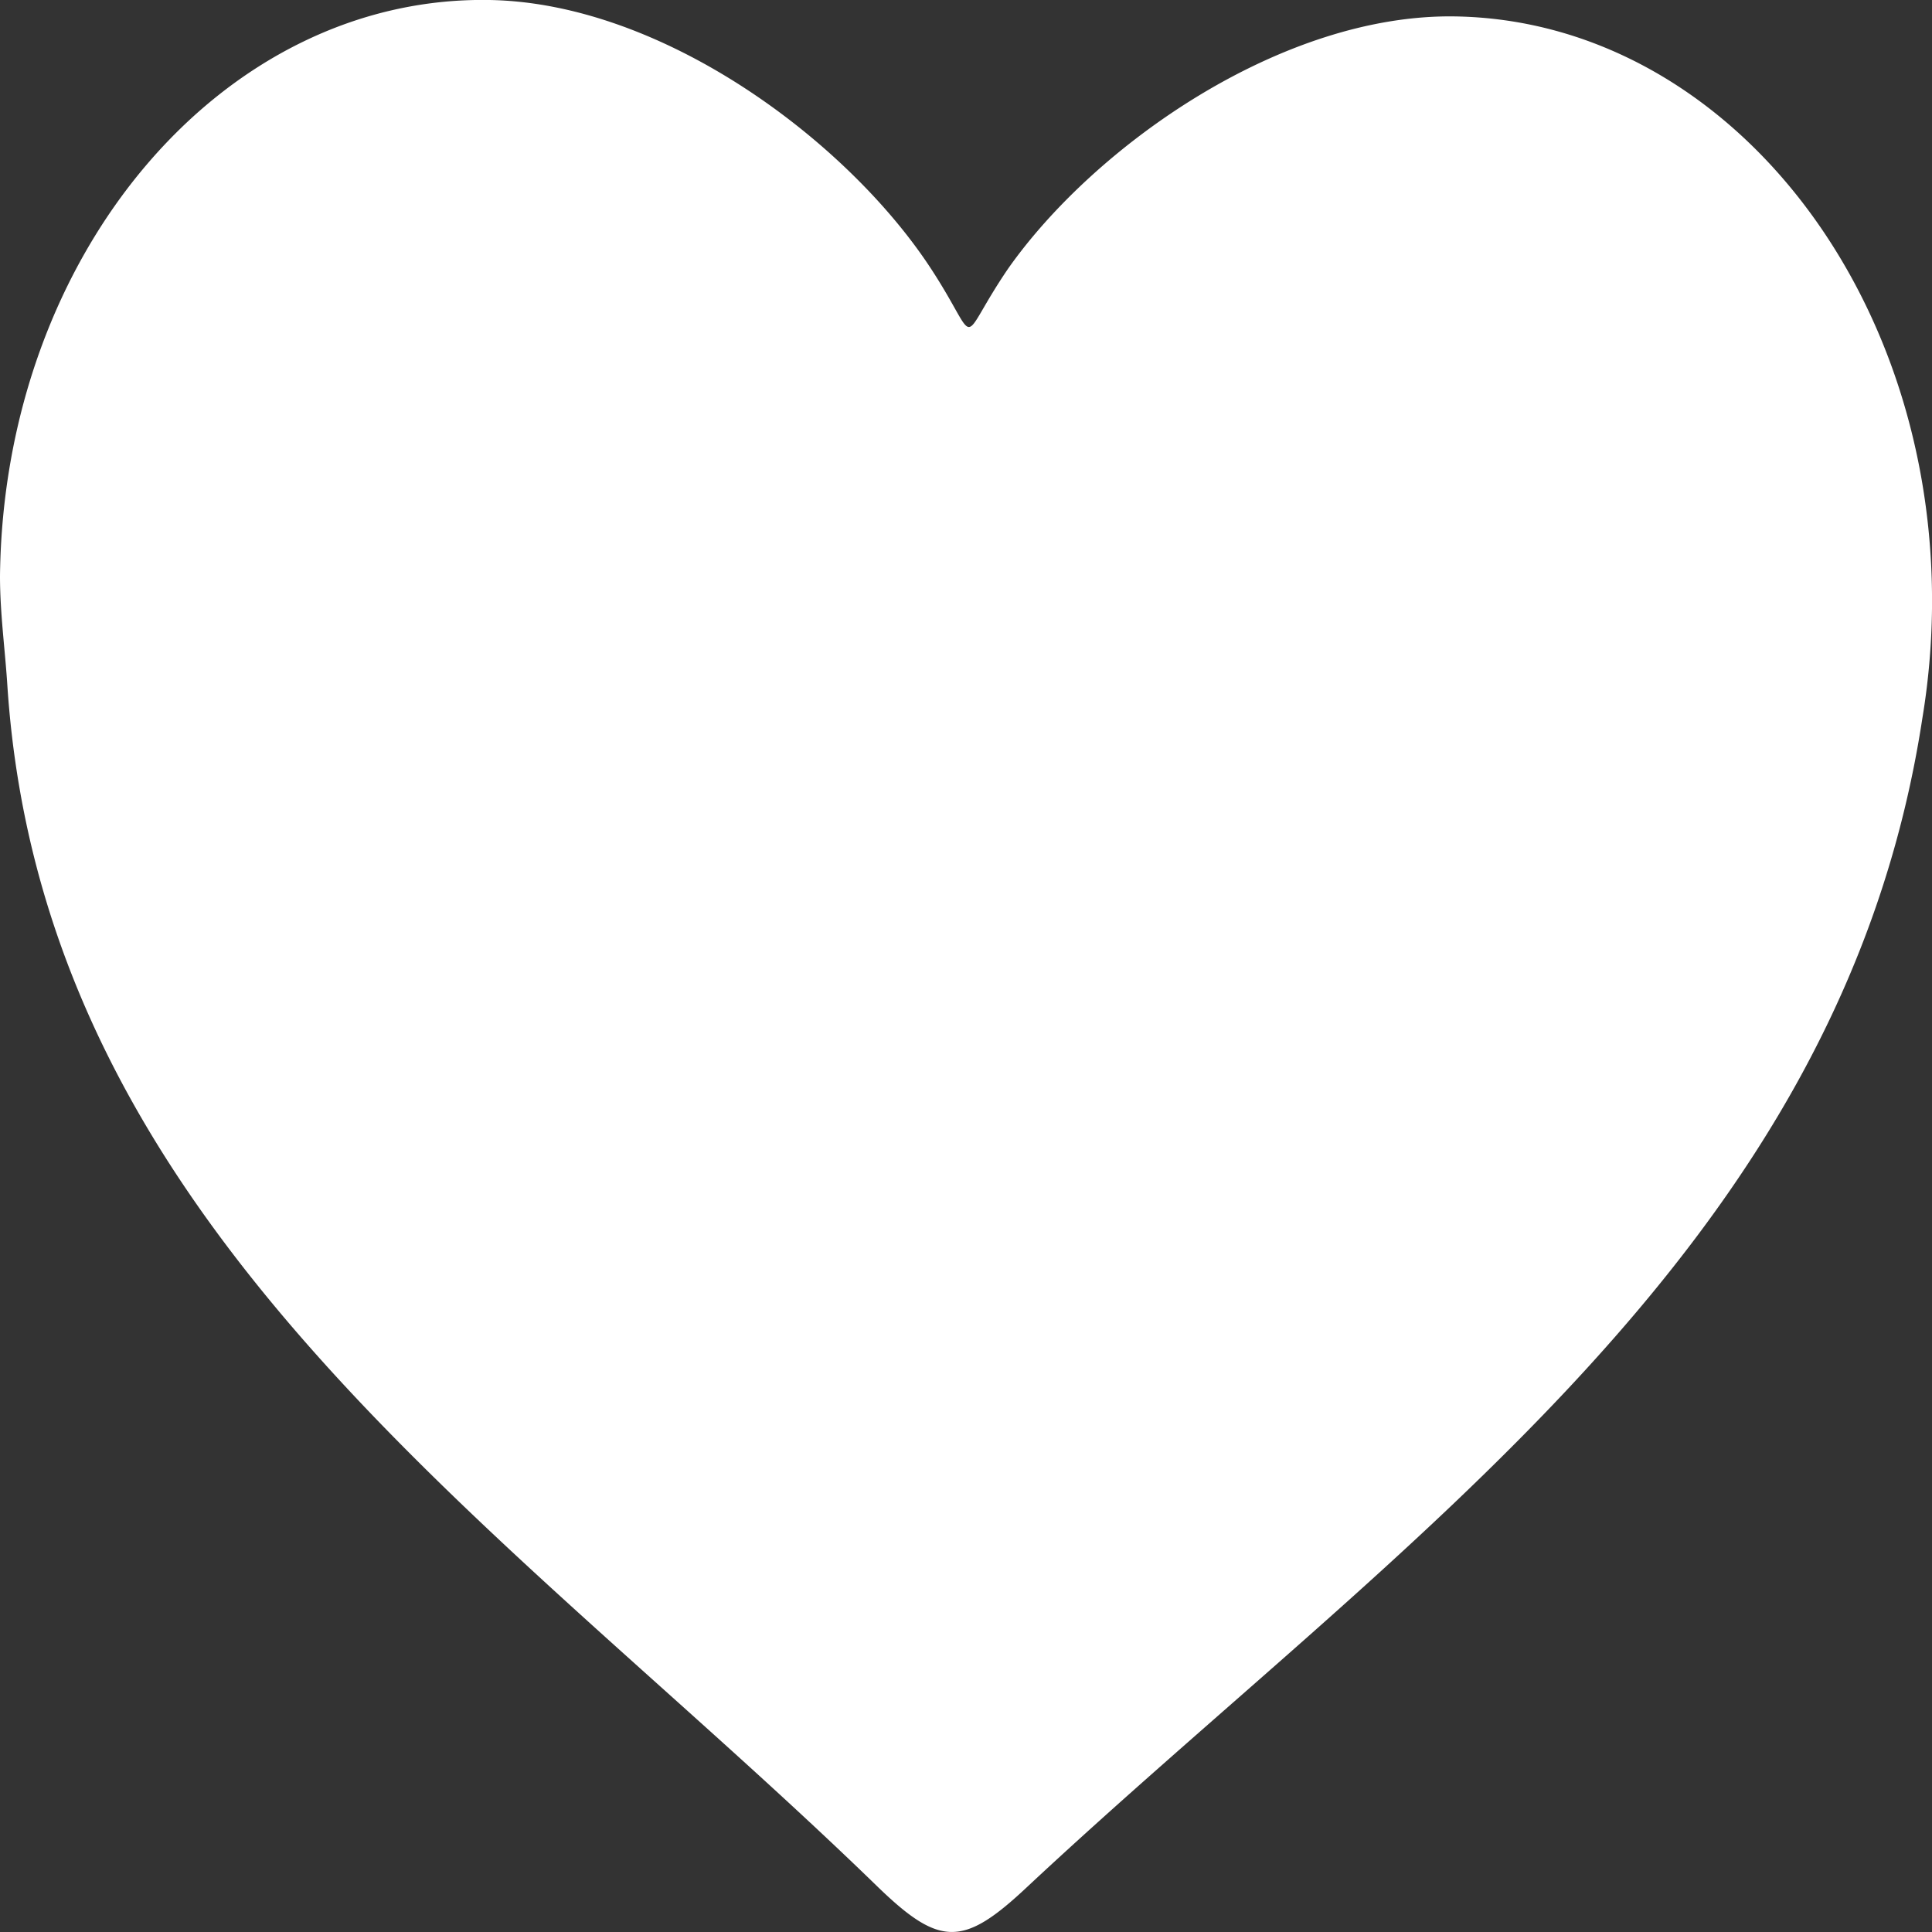
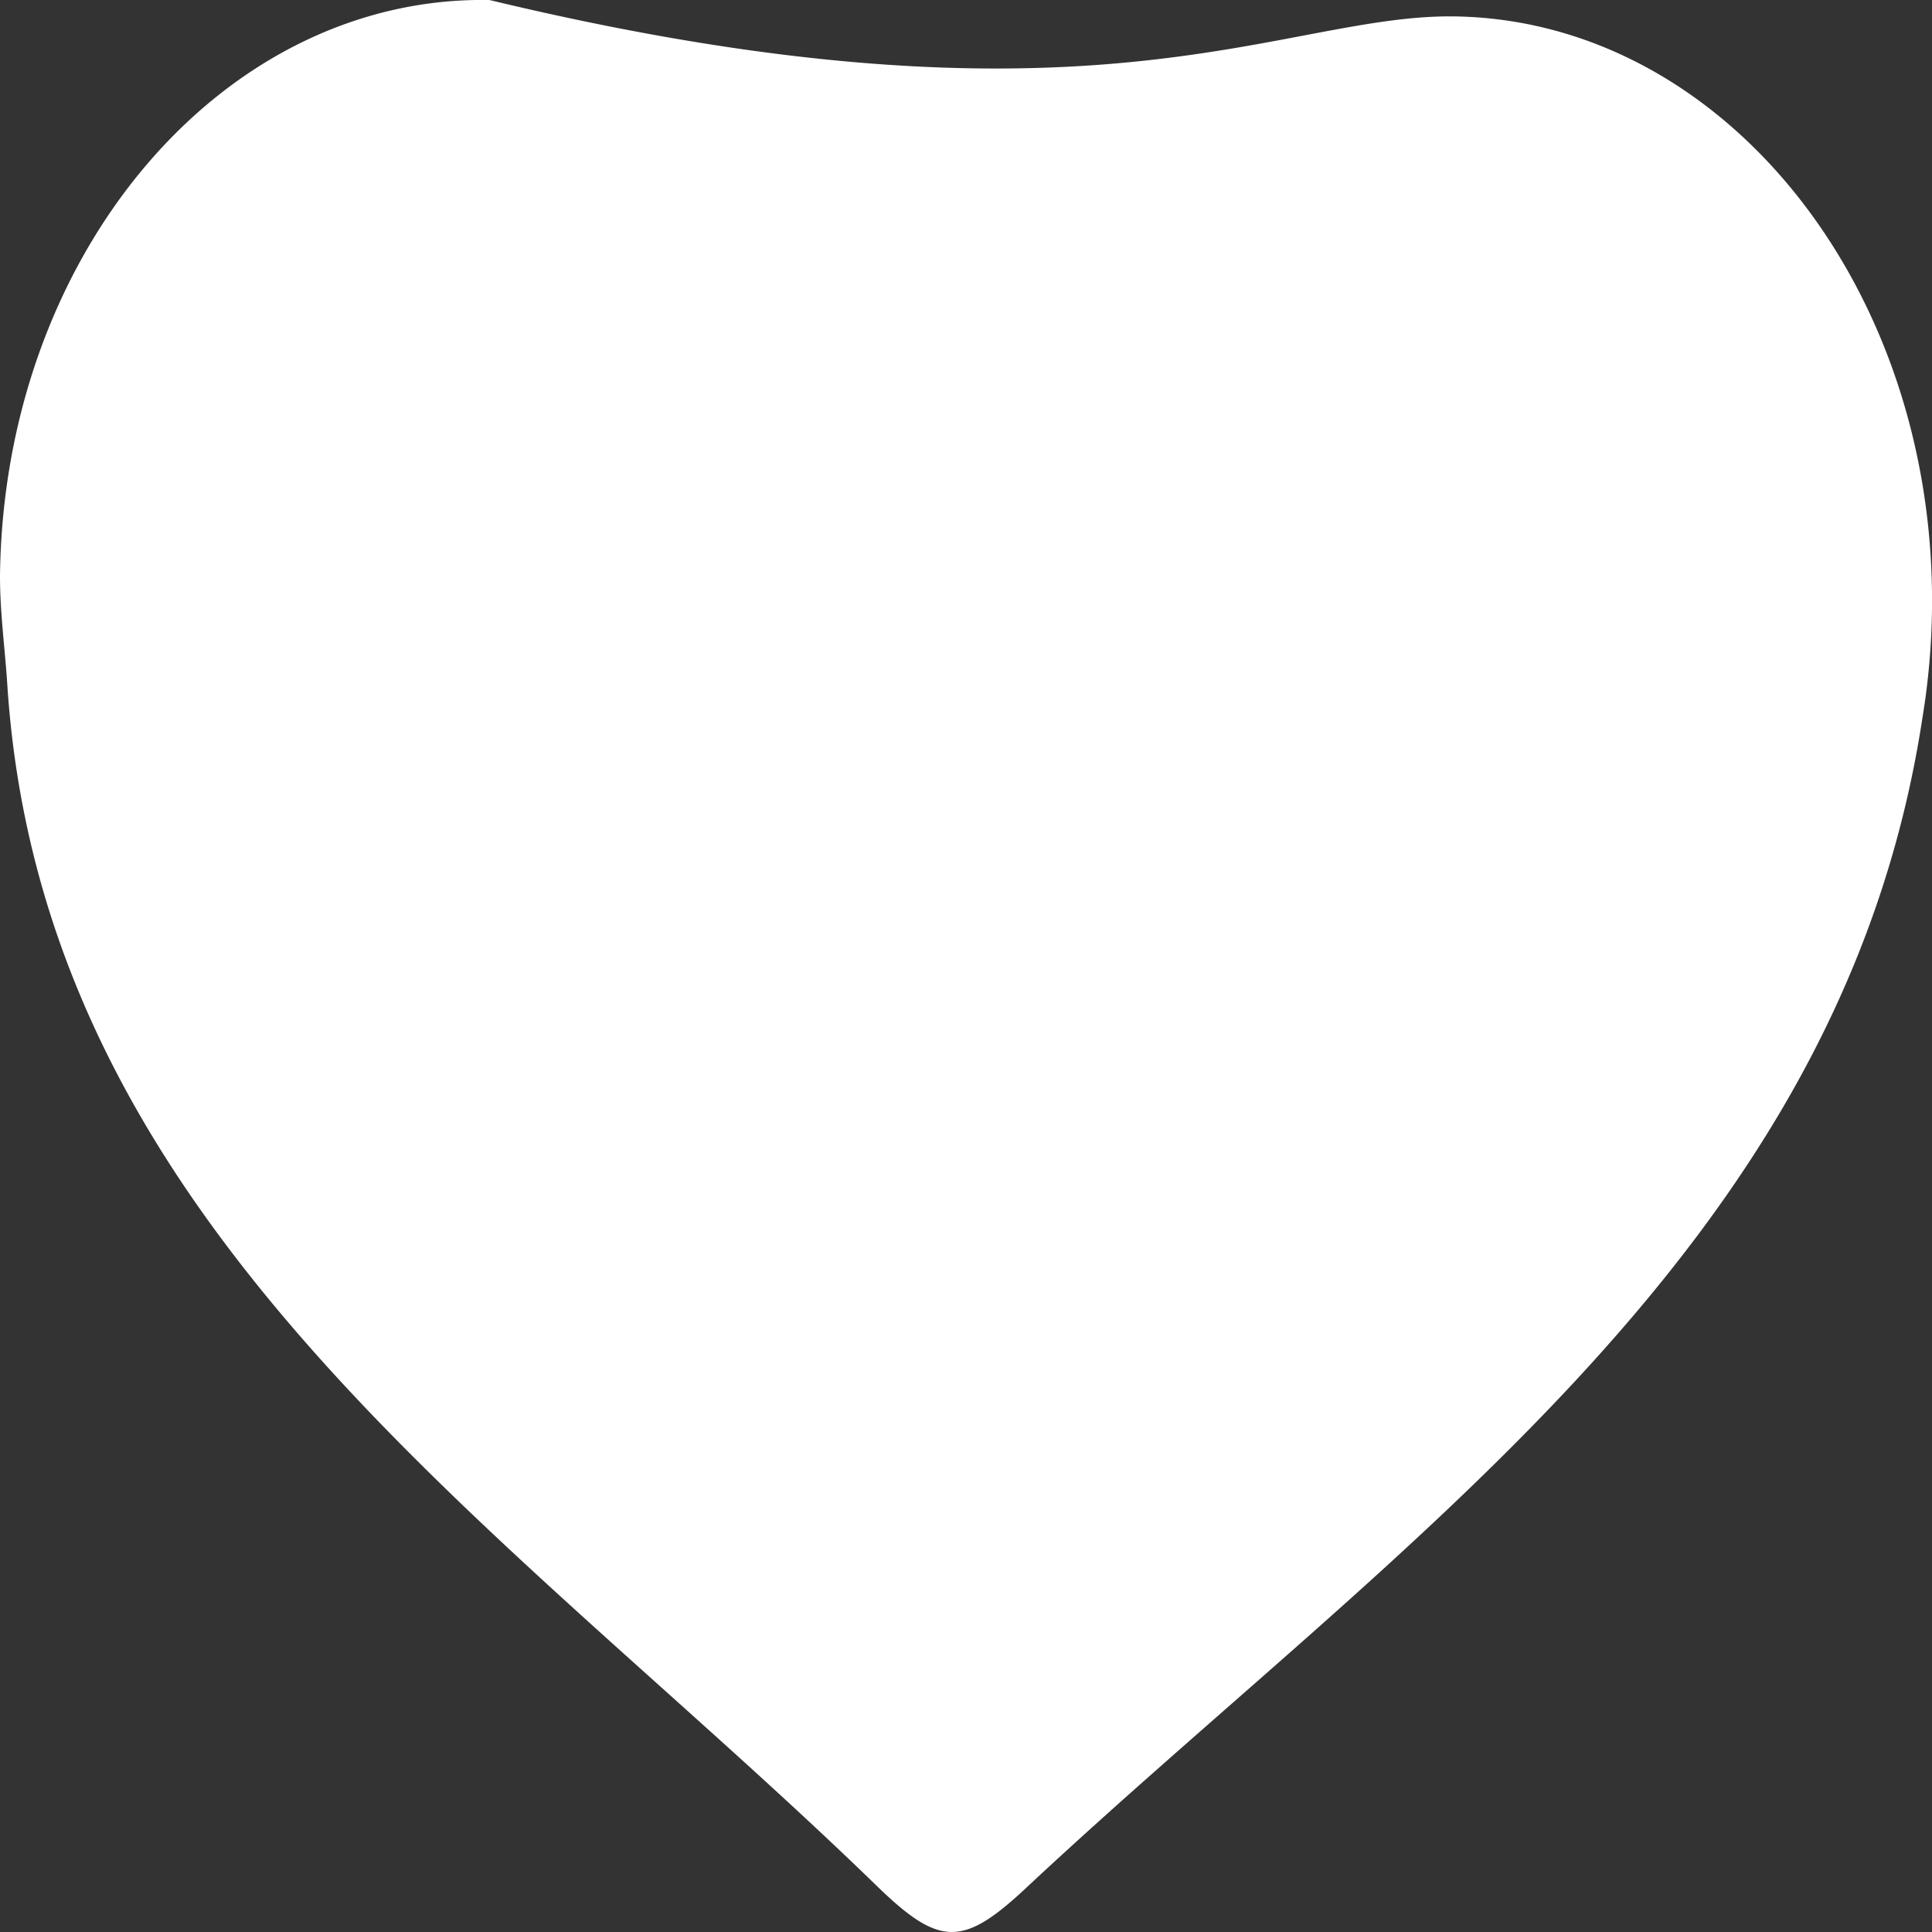
<svg xmlns="http://www.w3.org/2000/svg" viewBox="0 0 60 60">
  <rect x="0" y="0" width="60" height="60" fill="#333333" stroke="none" />
  <defs>
    <style>.cls-1{fill:#fff;}</style>
  </defs>
  <g id="レイヤー_2" data-name="レイヤー 2">
    <g id="レイヤー_1-2" data-name="レイヤー 1">
-       <path class="cls-1" d="M59.7,22.31C57.18,38.82,43.44,47.82,31.9,58.6c-2,1.88-2.72,1.87-4.7-.06C15.61,47.29,1.35,38.17.23,21.31.16,20.19,0,19.06,0,17.89.11,7.87,6.92-.14,15.2,0c5.38.09,11.12,4.38,13.71,8.34,1.59,2.43.76,2.41,2.4,0C34,4.52,39.82.42,45.2.51,53.49.65,60.11,8.88,60,18.9A22.29,22.29,0,0,1,59.7,22.31Z" />
+       <path class="cls-1" d="M59.7,22.31C57.18,38.82,43.44,47.82,31.9,58.6c-2,1.88-2.72,1.87-4.7-.06C15.61,47.29,1.35,38.17.23,21.31.16,20.19,0,19.06,0,17.89.11,7.87,6.92-.14,15.2,0C34,4.52,39.82.42,45.2.51,53.49.65,60.11,8.88,60,18.9A22.29,22.29,0,0,1,59.7,22.31Z" />
    </g>
  </g>
</svg>